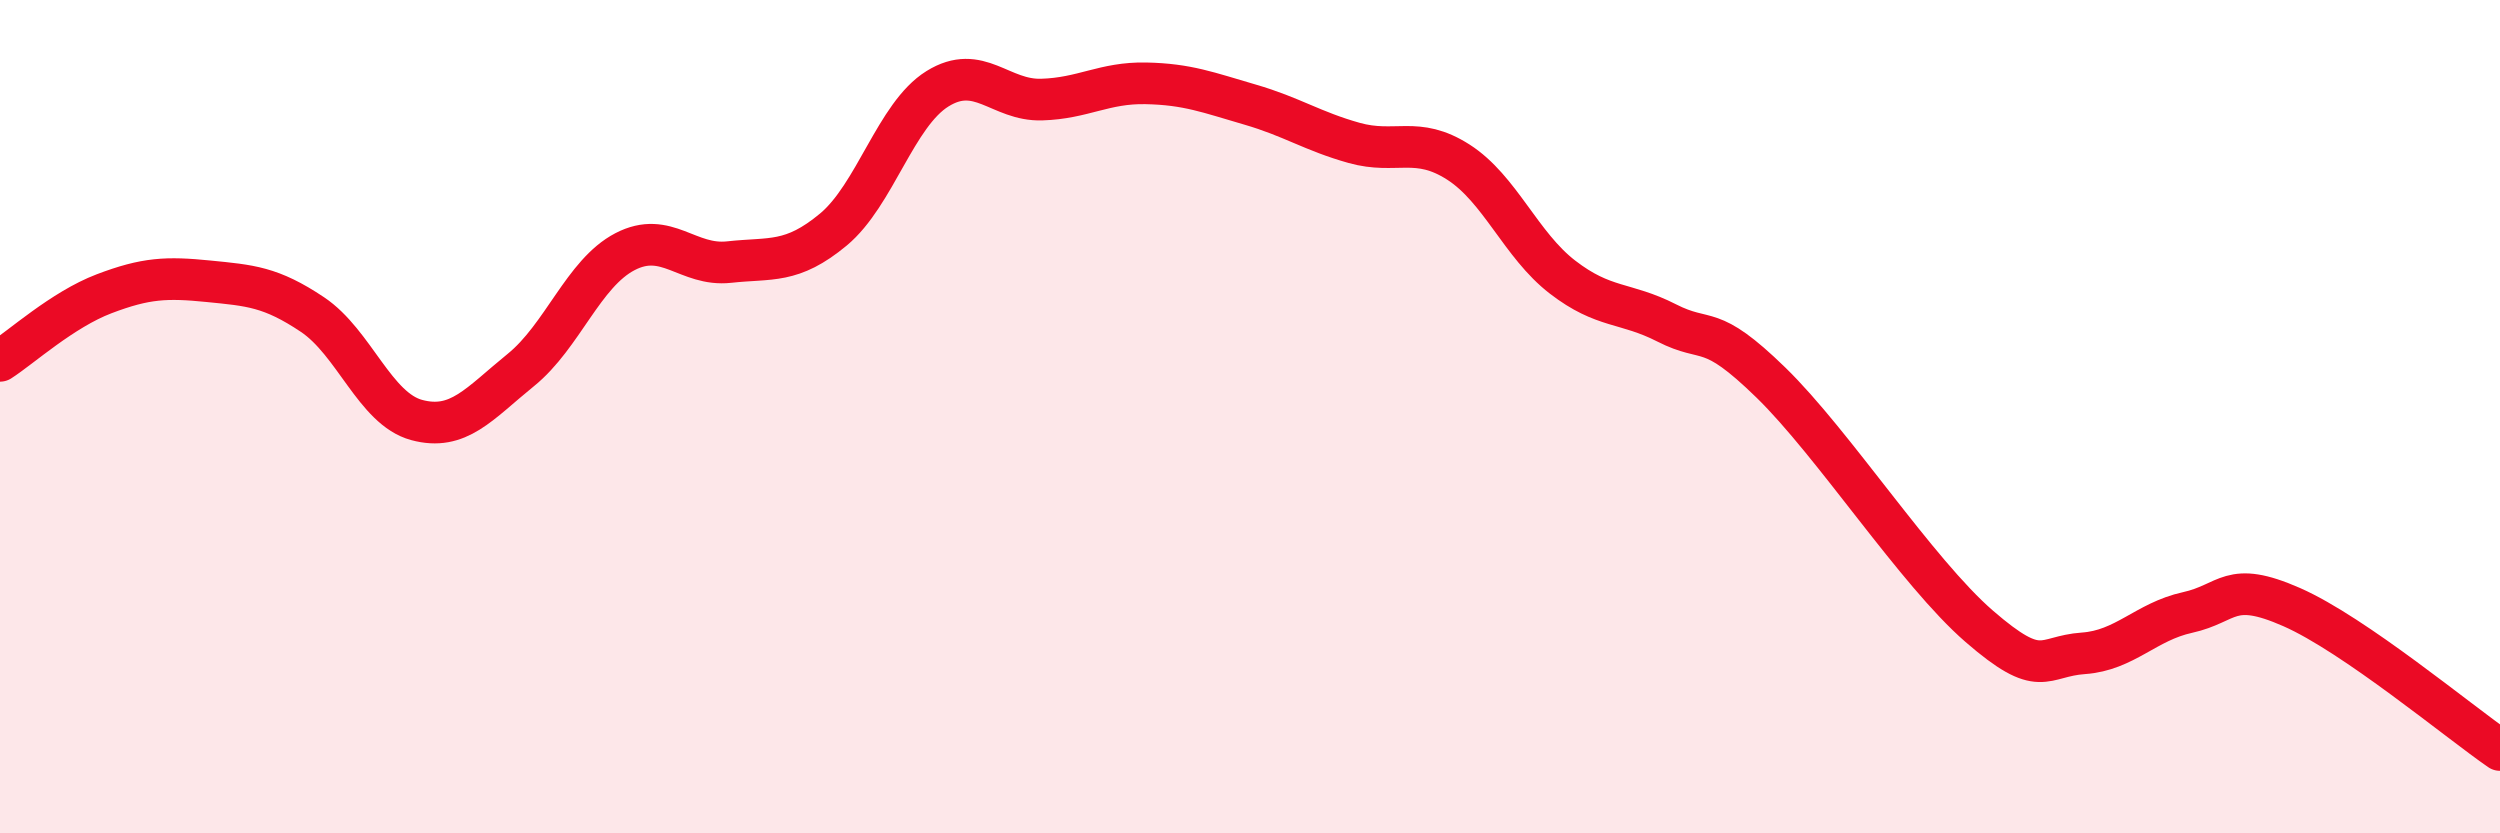
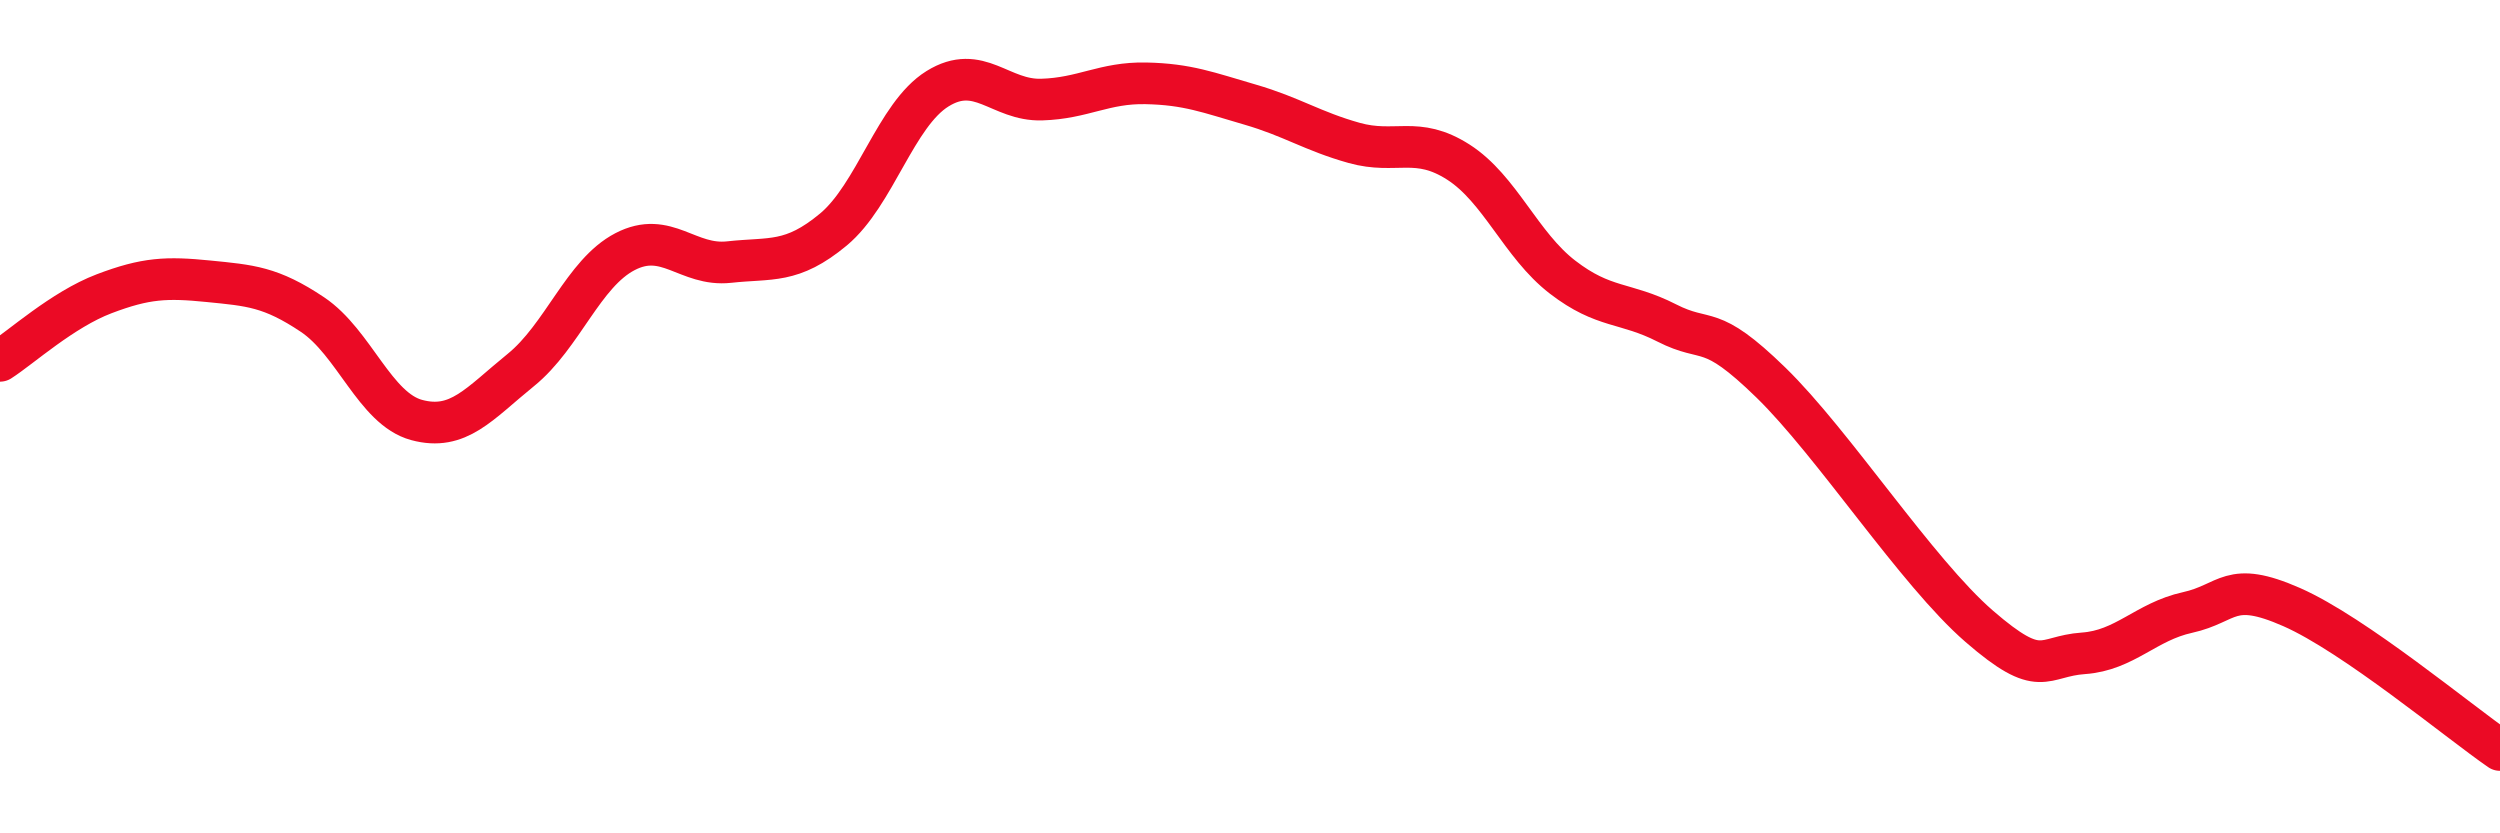
<svg xmlns="http://www.w3.org/2000/svg" width="60" height="20" viewBox="0 0 60 20">
-   <path d="M 0,8.66 C 0.5,8.34 1.5,7.43 2.5,7.05 C 3.5,6.67 4,6.65 5,6.75 C 6,6.85 6.5,6.88 7.5,7.55 C 8.5,8.22 9,9.81 10,10.08 C 11,10.35 11.5,9.69 12.5,8.88 C 13.5,8.07 14,6.56 15,6.04 C 16,5.52 16.5,6.4 17.5,6.29 C 18.5,6.18 19,6.34 20,5.51 C 21,4.68 21.5,2.75 22.5,2.13 C 23.5,1.51 24,2.42 25,2.39 C 26,2.36 26.5,1.98 27.5,2 C 28.5,2.02 29,2.22 30,2.51 C 31,2.8 31.5,3.15 32.5,3.43 C 33.5,3.71 34,3.25 35,3.89 C 36,4.53 36.5,5.88 37.5,6.65 C 38.5,7.42 39,7.24 40,7.75 C 41,8.26 41,7.72 42.5,9.18 C 44,10.64 46,13.73 47.5,15.03 C 49,16.33 49,15.75 50,15.68 C 51,15.61 51.5,14.92 52.5,14.7 C 53.5,14.48 53.5,13.91 55,14.57 C 56.5,15.23 59,17.31 60,18L60 20L0 20Z" fill="#EB0A25" opacity="0.1" stroke-linecap="round" stroke-linejoin="round" />
  <path d="M 0,8.66 C 0.5,8.34 1.5,7.43 2.5,7.05 C 3.5,6.67 4,6.65 5,6.75 C 6,6.85 6.5,6.88 7.5,7.55 C 8.5,8.22 9,9.81 10,10.08 C 11,10.35 11.5,9.69 12.5,8.88 C 13.5,8.07 14,6.56 15,6.04 C 16,5.52 16.5,6.4 17.5,6.29 C 18.5,6.18 19,6.34 20,5.51 C 21,4.68 21.5,2.75 22.5,2.13 C 23.5,1.51 24,2.42 25,2.39 C 26,2.36 26.5,1.98 27.5,2 C 28.5,2.02 29,2.22 30,2.51 C 31,2.8 31.5,3.15 32.5,3.43 C 33.5,3.71 34,3.25 35,3.89 C 36,4.53 36.5,5.88 37.5,6.65 C 38.5,7.42 39,7.24 40,7.75 C 41,8.26 41,7.72 42.5,9.18 C 44,10.64 46,13.73 47.5,15.03 C 49,16.33 49,15.75 50,15.68 C 51,15.61 51.5,14.92 52.5,14.7 C 53.5,14.48 53.5,13.91 55,14.57 C 56.5,15.23 59,17.31 60,18" stroke="#EB0A25" stroke-width="1" fill="none" stroke-linecap="round" stroke-linejoin="round" />
</svg>